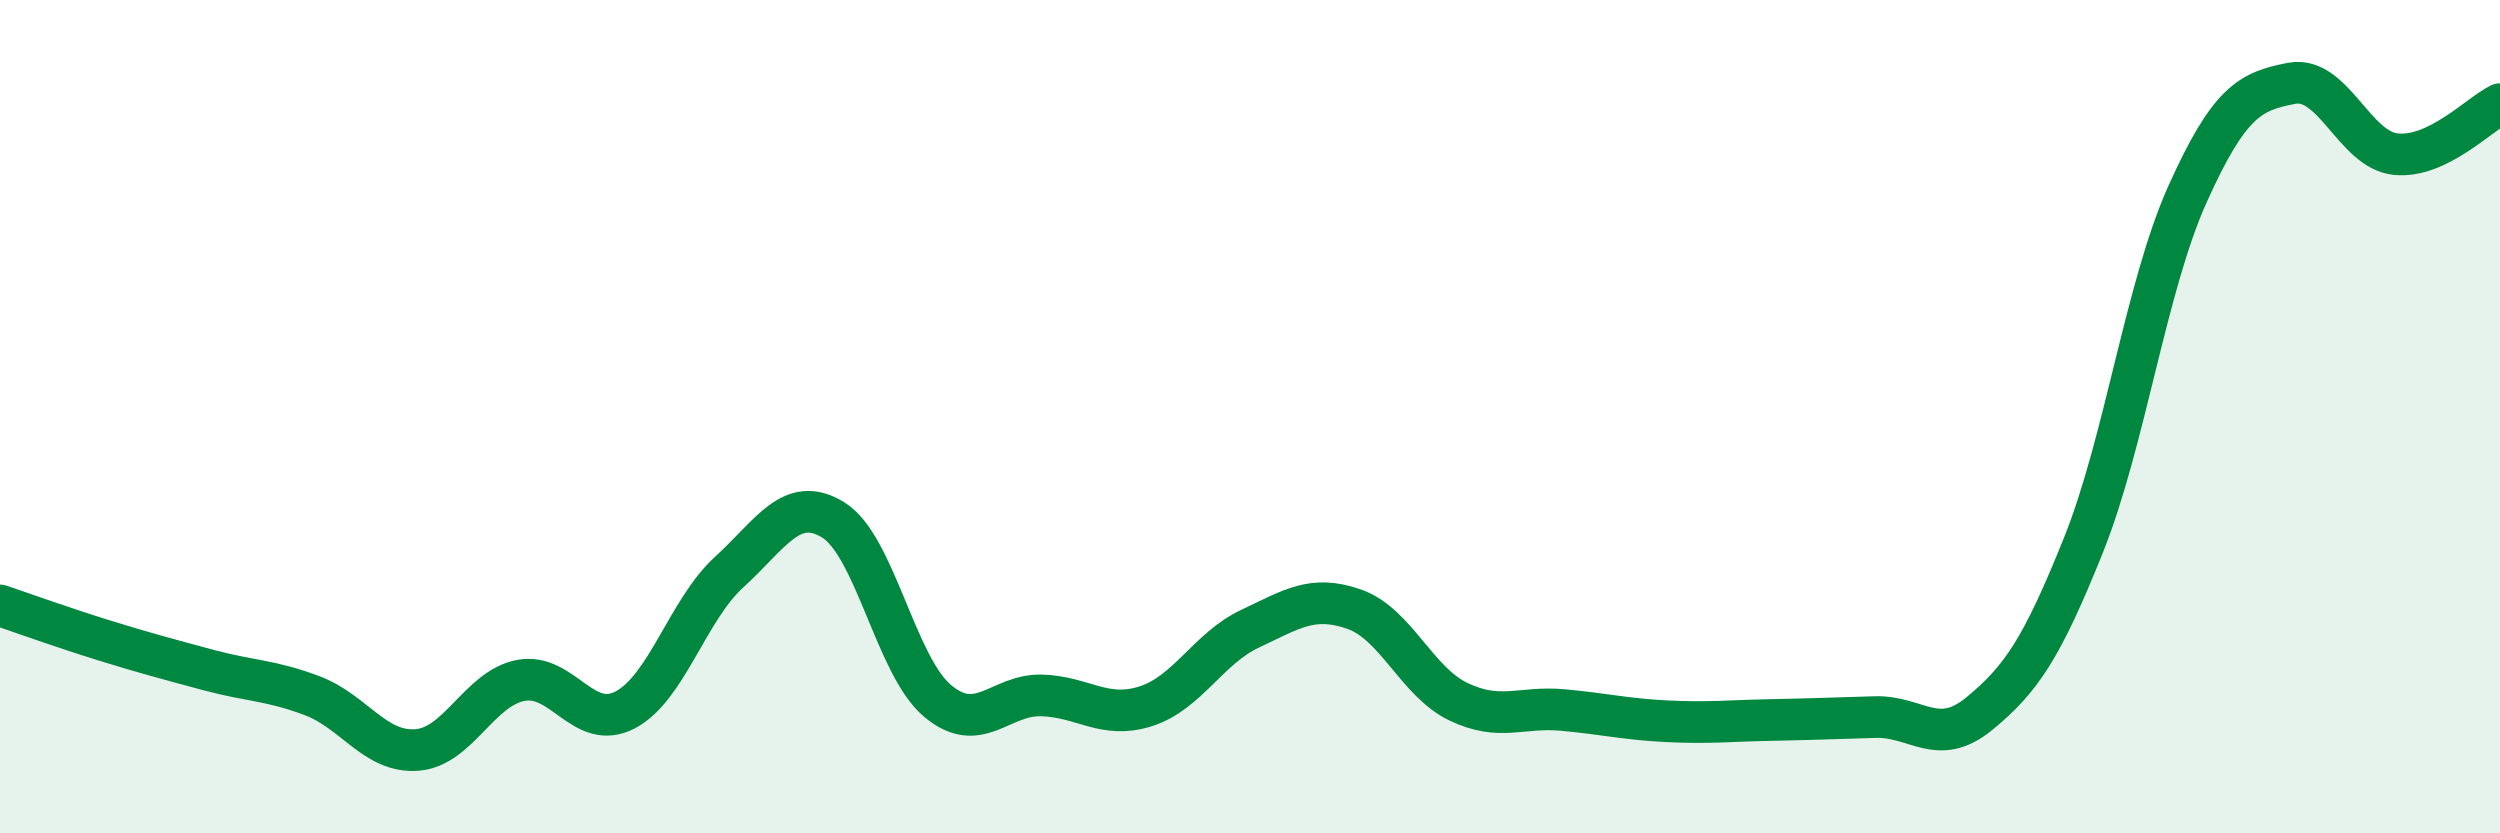
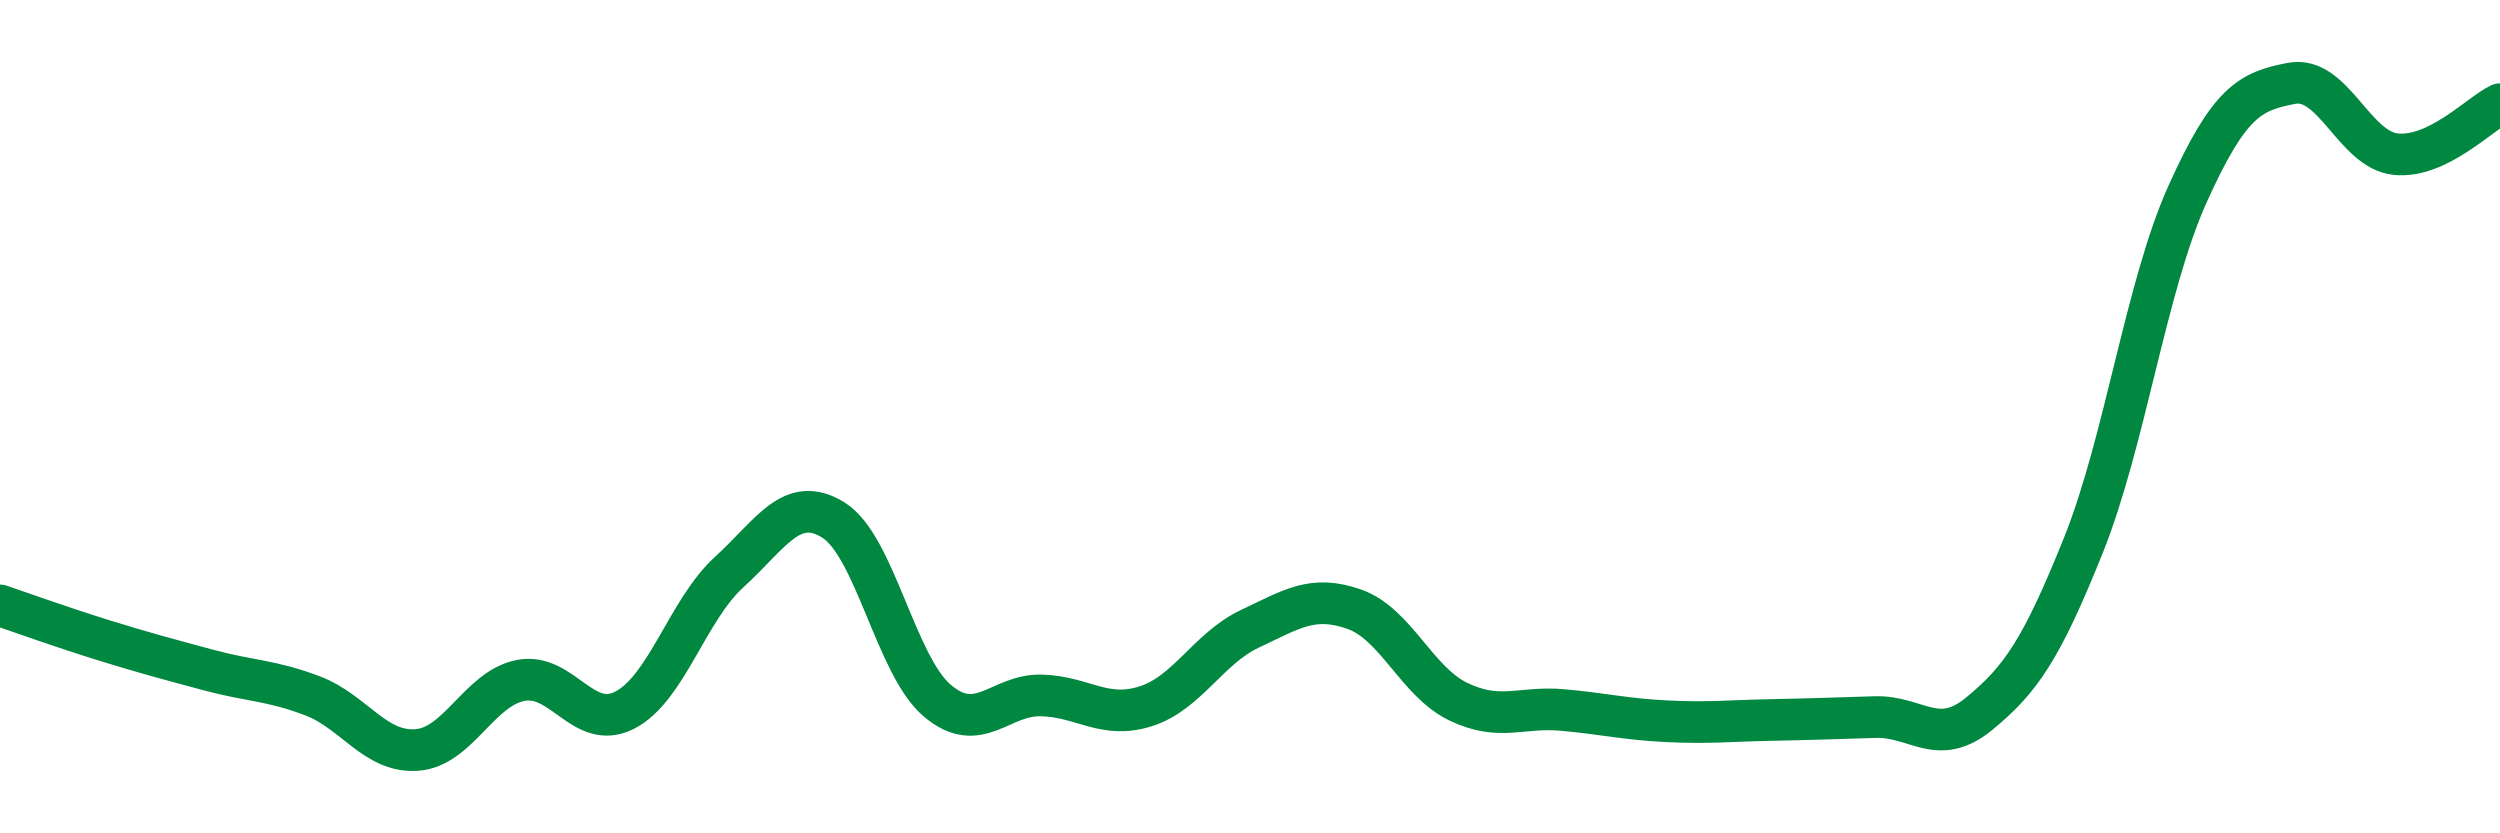
<svg xmlns="http://www.w3.org/2000/svg" width="60" height="20" viewBox="0 0 60 20">
-   <path d="M 0,14.53 C 0.5,14.7 1.5,15.06 2.5,15.37 C 3.5,15.68 4,15.81 5,16.08 C 6,16.35 6.5,16.32 7.5,16.7 C 8.5,17.08 9,18.07 10,18 C 11,17.93 11.5,16.52 12.5,16.33 C 13.5,16.14 14,17.56 15,17.04 C 16,16.52 16.5,14.64 17.5,13.73 C 18.5,12.82 19,11.86 20,12.48 C 21,13.1 21.5,15.98 22.5,16.82 C 23.5,17.66 24,16.66 25,16.69 C 26,16.72 26.5,17.27 27.5,16.95 C 28.5,16.63 29,15.56 30,15.09 C 31,14.62 31.5,14.27 32.5,14.62 C 33.5,14.97 34,16.36 35,16.84 C 36,17.32 36.5,16.95 37.5,17.04 C 38.5,17.13 39,17.26 40,17.31 C 41,17.36 41.5,17.3 42.5,17.28 C 43.5,17.26 44,17.24 45,17.21 C 46,17.18 46.5,17.95 47.5,17.13 C 48.5,16.31 49,15.58 50,13.09 C 51,10.6 51.5,6.88 52.5,4.66 C 53.5,2.44 54,2.19 55,2 C 56,1.81 56.5,3.6 57.5,3.7 C 58.5,3.8 59.5,2.74 60,2.5L60 20L0 20Z" fill="#008740" opacity="0.1" stroke-linecap="round" stroke-linejoin="round" />
  <path d="M 0,14.53 C 0.5,14.7 1.5,15.06 2.5,15.37 C 3.5,15.68 4,15.81 5,16.08 C 6,16.35 6.5,16.32 7.5,16.7 C 8.5,17.08 9,18.07 10,18 C 11,17.93 11.5,16.52 12.5,16.33 C 13.5,16.14 14,17.56 15,17.04 C 16,16.52 16.5,14.64 17.5,13.73 C 18.5,12.82 19,11.86 20,12.48 C 21,13.1 21.5,15.98 22.5,16.82 C 23.5,17.66 24,16.66 25,16.69 C 26,16.72 26.5,17.27 27.5,16.95 C 28.5,16.63 29,15.56 30,15.09 C 31,14.62 31.5,14.27 32.5,14.62 C 33.5,14.97 34,16.36 35,16.84 C 36,17.32 36.5,16.95 37.5,17.04 C 38.5,17.13 39,17.26 40,17.31 C 41,17.36 41.5,17.3 42.5,17.28 C 43.5,17.26 44,17.24 45,17.21 C 46,17.18 46.5,17.95 47.5,17.13 C 48.5,16.31 49,15.58 50,13.09 C 51,10.6 51.5,6.88 52.5,4.66 C 53.5,2.44 54,2.19 55,2 C 56,1.81 56.5,3.6 57.5,3.7 C 58.5,3.8 59.5,2.74 60,2.5" stroke="#008740" stroke-width="1" fill="none" stroke-linecap="round" stroke-linejoin="round" />
</svg>